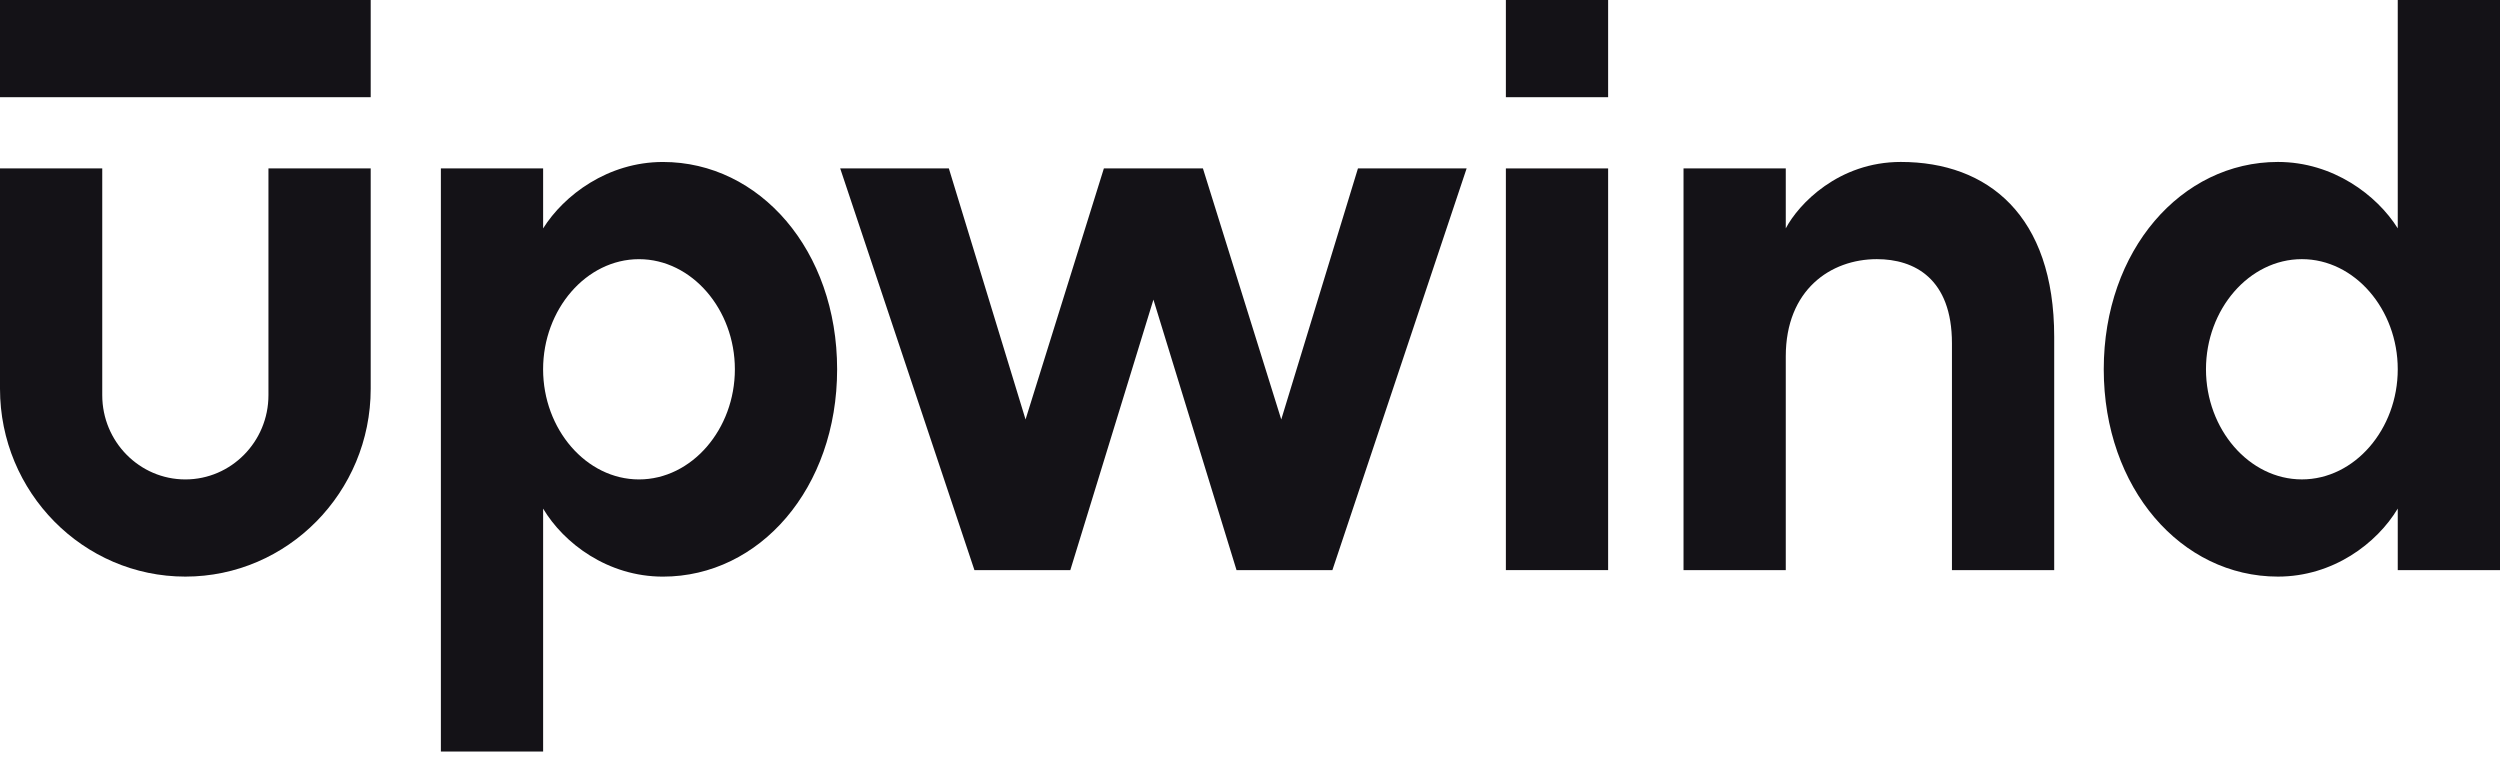
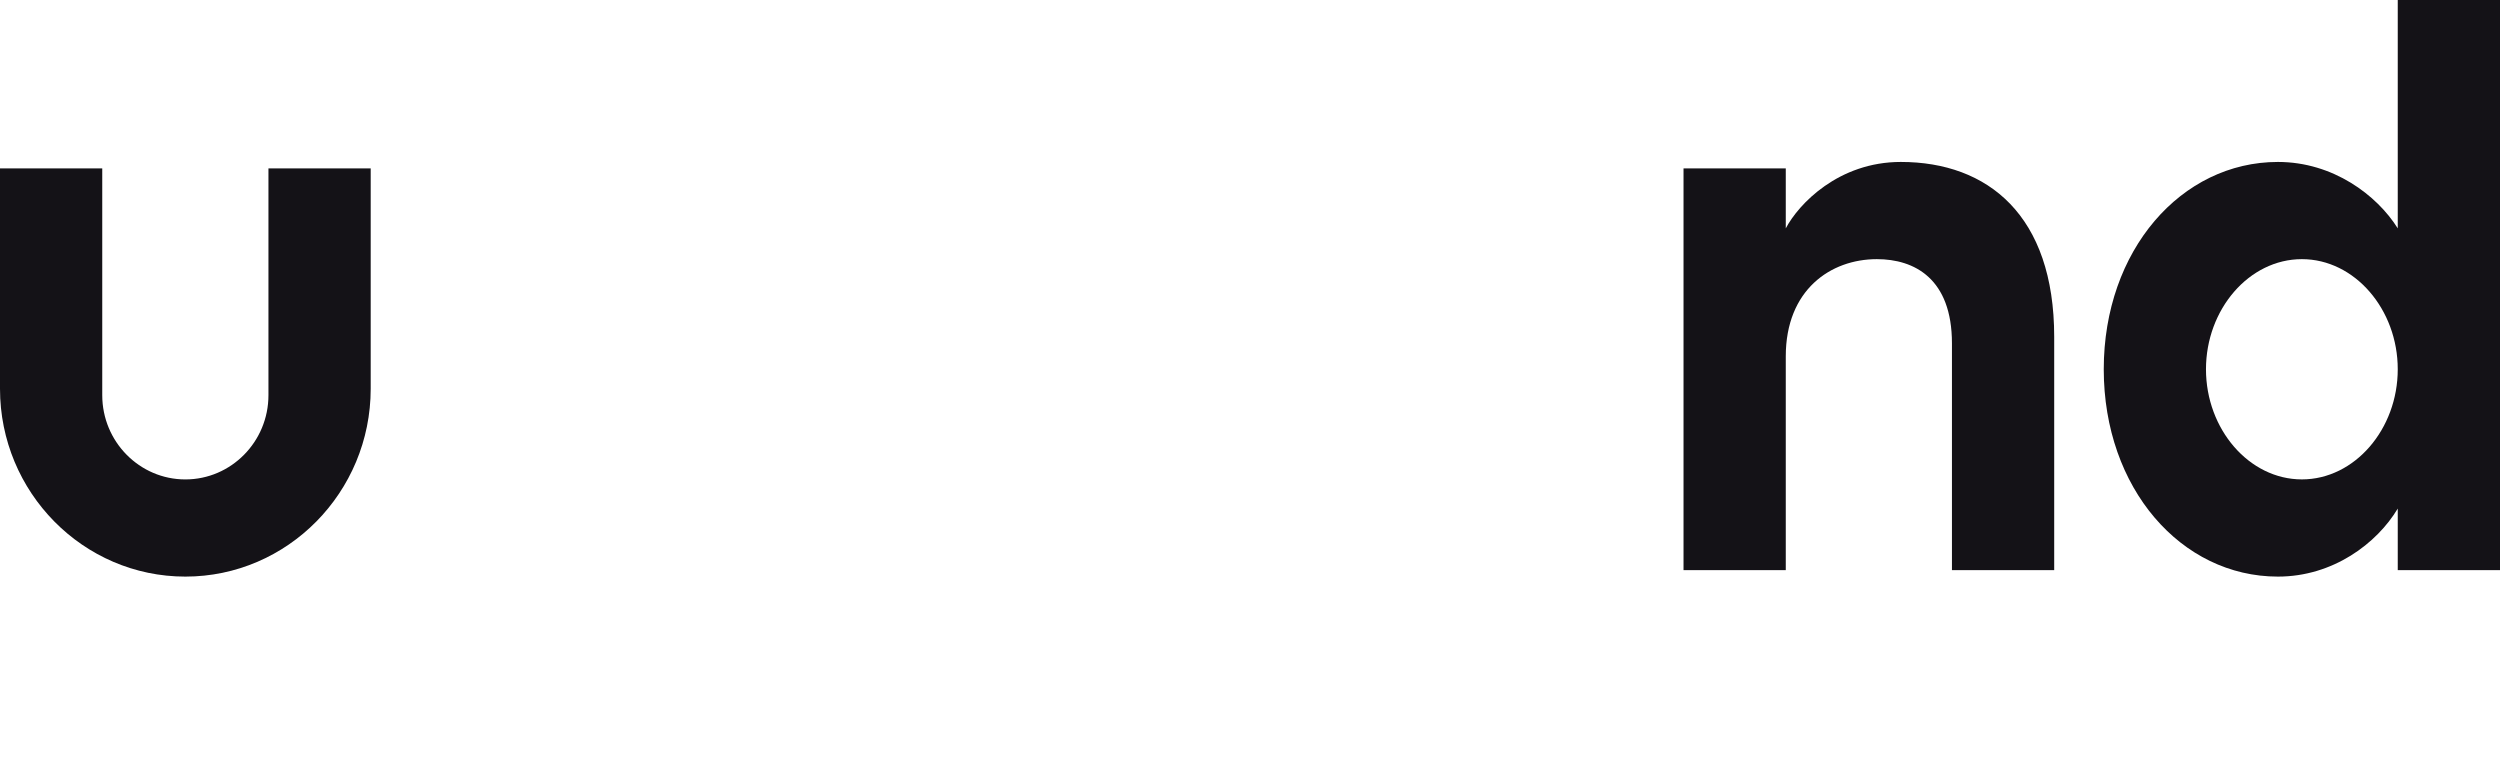
<svg xmlns="http://www.w3.org/2000/svg" width="100" height="31" viewBox="0 0 100 31" fill="none">
-   <path d="M14.828 0H0V3.888H14.828V0Z" fill="#141217" />
-   <path d="M21.725 9.136C22.557 7.808 24.314 6.479 26.518 6.479C30.386 6.479 33.485 10.01 33.485 14.772C33.485 19.534 30.384 23.065 26.518 23.065C24.314 23.065 22.555 21.737 21.725 20.345V30.061H17.635V6.737H21.725V9.135V9.136ZM29.395 14.772C29.395 12.375 27.67 10.367 25.559 10.367C23.449 10.367 21.724 12.375 21.724 14.772C21.724 17.169 23.449 19.177 25.559 19.177C27.67 19.177 29.395 17.169 29.395 14.772Z" fill="#141217" />
-   <path d="M58.665 6.737L53.296 22.804H49.461L46.137 11.985L42.813 22.804H38.977L33.608 6.737H37.954L41.022 16.779L44.155 6.737H48.117L51.25 16.779L54.318 6.737H58.664H58.665Z" fill="#141217" />
-   <path d="M60.235 0H64.325V3.888H60.235V0ZM60.235 6.737H64.325V22.804H60.235V6.737Z" fill="#141217" />
  <path d="M82.168 13.476V22.806H78.078V13.735C78.078 11.144 76.577 10.366 75.075 10.366C73.221 10.366 71.431 11.597 71.431 14.254V22.806H67.341V6.737H71.431V9.135C71.942 8.163 73.54 6.478 76.032 6.478C79.515 6.478 82.168 8.616 82.168 13.475V13.476Z" fill="#141217" />
-   <path d="M100 0V22.804H95.91V20.343C95.078 21.736 93.321 23.064 91.117 23.064C87.249 23.064 84.15 19.533 84.15 14.771C84.15 10.009 87.251 6.478 91.117 6.478C93.321 6.478 95.08 7.806 95.91 9.134V0H100ZM95.91 14.771C95.91 12.373 94.185 10.366 92.075 10.366C89.964 10.366 88.239 12.373 88.239 14.771C88.239 17.168 89.964 19.176 92.075 19.176C94.185 19.176 95.91 17.168 95.91 14.771Z" fill="#141217" />
+   <path d="M100 0V22.804H95.91V20.343C95.078 21.736 93.321 23.064 91.117 23.064C87.249 23.064 84.15 19.533 84.15 14.771C84.15 10.009 87.251 6.478 91.117 6.478C93.321 6.478 95.08 7.806 95.91 9.134V0H100ZM95.91 14.771C95.91 12.373 94.185 10.366 92.075 10.366C89.964 10.366 88.239 12.373 88.239 14.771C88.239 17.168 89.964 19.176 92.075 19.176C94.185 19.176 95.91 17.168 95.91 14.771" fill="#141217" />
  <path d="M7.414 23.064C3.326 23.064 0 19.693 0 15.549V6.737H4.09V15.808C4.09 17.666 5.581 19.177 7.414 19.177C9.247 19.177 10.738 17.666 10.738 15.808V6.737H14.828V15.549C14.828 19.693 11.501 23.064 7.414 23.064Z" fill="#141217" />
</svg>